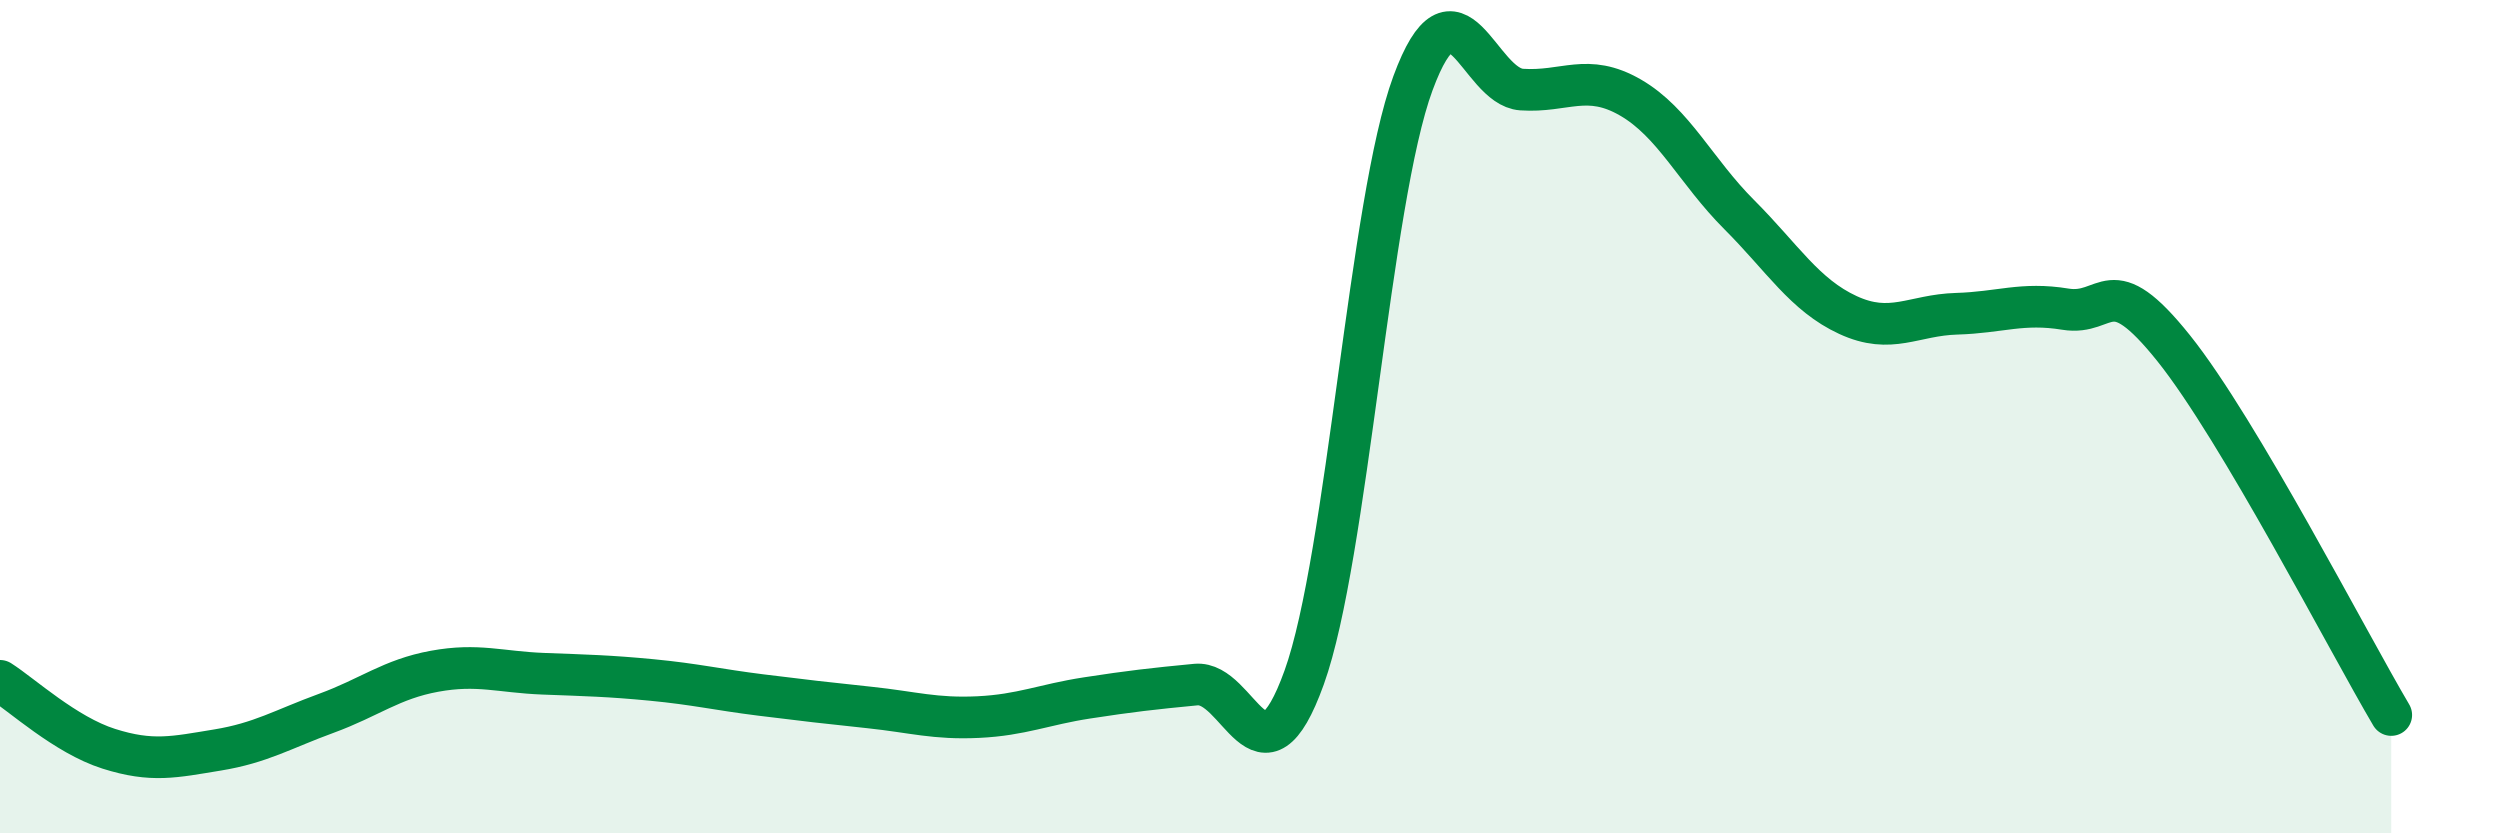
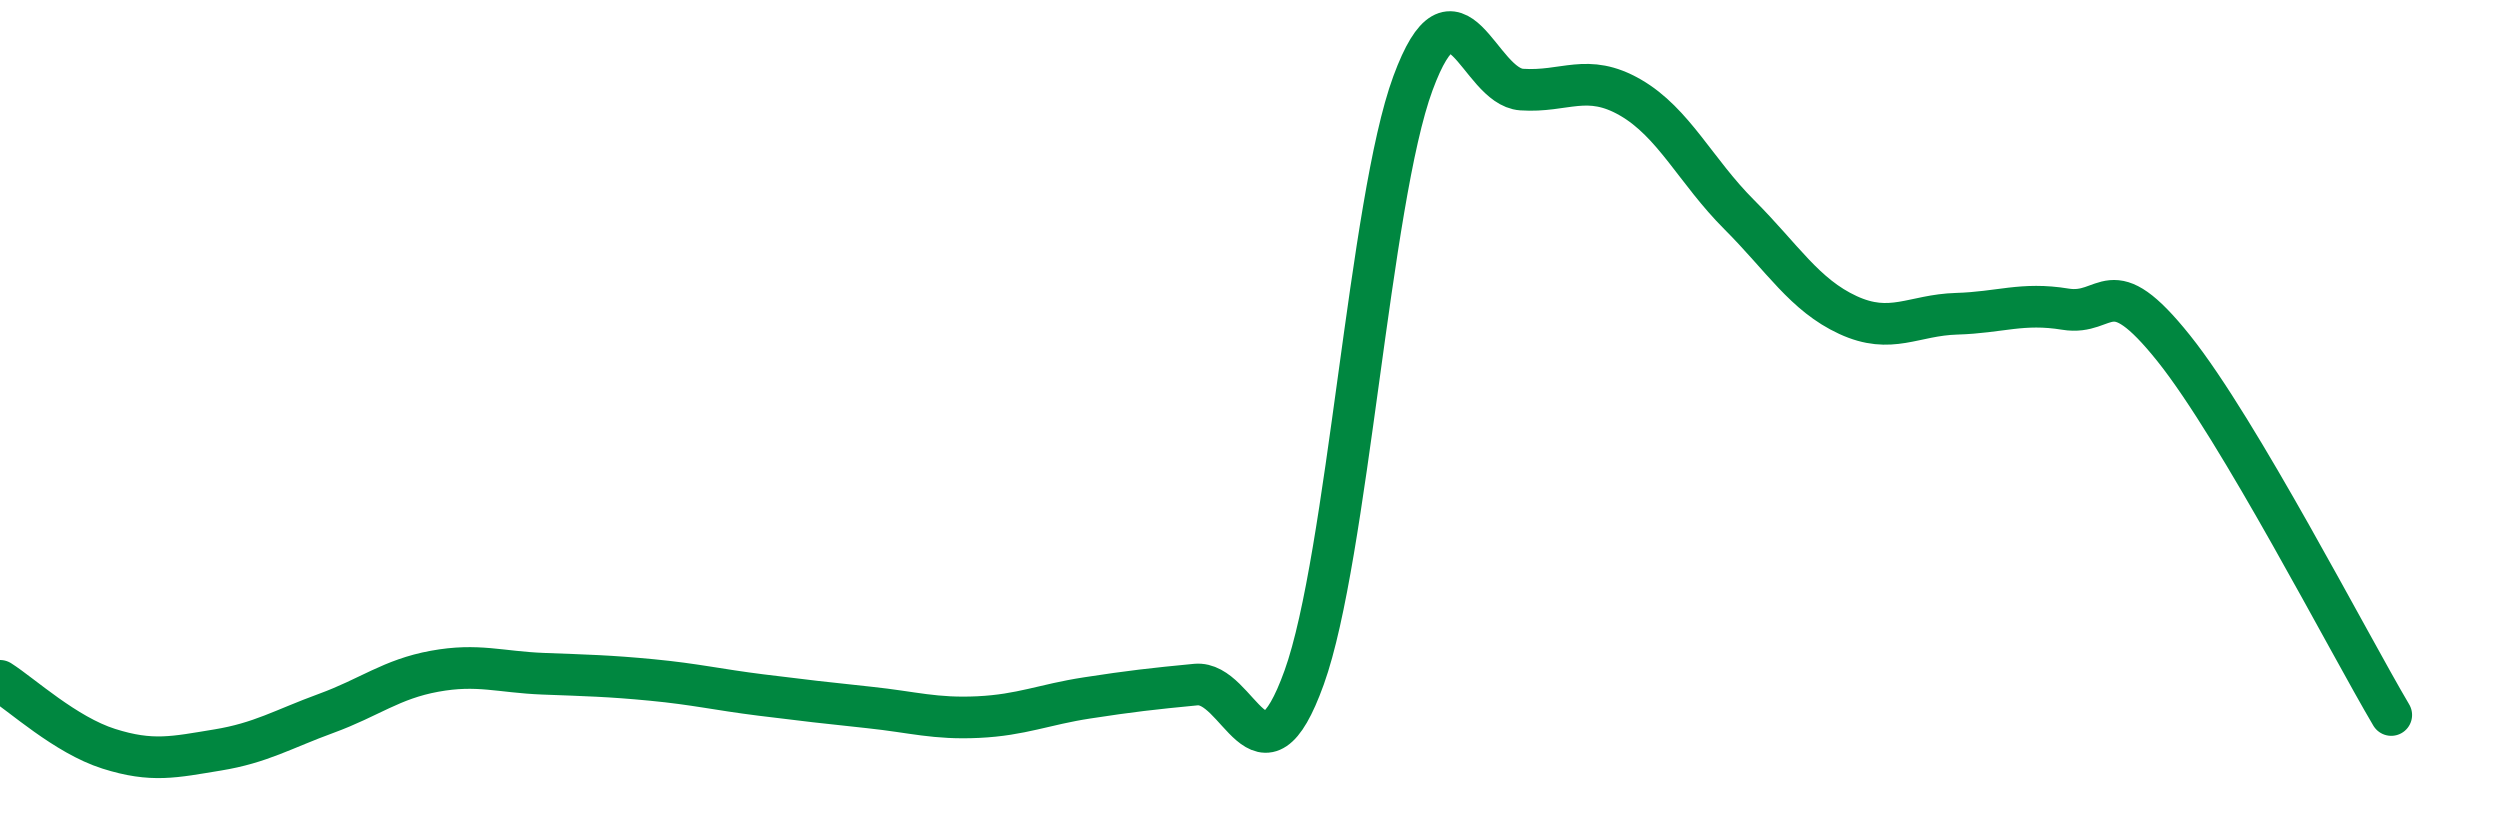
<svg xmlns="http://www.w3.org/2000/svg" width="60" height="20" viewBox="0 0 60 20">
-   <path d="M 0,16.34 C 0.52,16.67 1.57,17.64 2.61,17.97 C 3.65,18.3 4.18,18.17 5.22,18 C 6.26,17.83 6.79,17.5 7.83,17.12 C 8.87,16.74 9.39,16.3 10.43,16.11 C 11.47,15.92 12,16.13 13.04,16.17 C 14.08,16.21 14.61,16.22 15.65,16.32 C 16.69,16.42 17.22,16.55 18.26,16.68 C 19.3,16.81 19.83,16.87 20.87,16.98 C 21.91,17.09 22.44,17.26 23.48,17.21 C 24.52,17.16 25.05,16.91 26.09,16.75 C 27.13,16.59 27.66,16.53 28.7,16.43 C 29.74,16.33 30.26,19.15 31.3,16.26 C 32.34,13.37 32.87,4.82 33.91,2 C 34.95,-0.82 35.48,2.08 36.52,2.15 C 37.56,2.22 38.09,1.74 39.13,2.34 C 40.17,2.94 40.7,4.11 41.74,5.15 C 42.78,6.19 43.31,7.08 44.35,7.56 C 45.39,8.04 45.92,7.56 46.96,7.53 C 48,7.5 48.53,7.25 49.57,7.42 C 50.61,7.59 50.61,6.41 52.17,8.36 C 53.73,10.31 56.35,15.4 57.39,17.16L57.39 20L0 20Z" fill="#008740" opacity="0.1" stroke-linecap="round" stroke-linejoin="round" />
  <path d="M 0,16.34 C 0.52,16.67 1.57,17.64 2.61,17.97 C 3.65,18.3 4.18,18.17 5.22,18 C 6.26,17.83 6.79,17.5 7.83,17.12 C 8.87,16.74 9.39,16.3 10.43,16.11 C 11.47,15.92 12,16.13 13.04,16.17 C 14.08,16.21 14.61,16.22 15.65,16.32 C 16.69,16.42 17.22,16.55 18.26,16.68 C 19.3,16.81 19.83,16.87 20.87,16.98 C 21.91,17.09 22.44,17.26 23.48,17.21 C 24.52,17.16 25.05,16.91 26.09,16.75 C 27.13,16.59 27.66,16.53 28.7,16.43 C 29.74,16.33 30.26,19.15 31.3,16.26 C 32.34,13.37 32.87,4.82 33.91,2 C 34.95,-0.82 35.48,2.08 36.52,2.15 C 37.56,2.22 38.09,1.74 39.13,2.34 C 40.17,2.94 40.7,4.11 41.74,5.15 C 42.78,6.19 43.31,7.08 44.35,7.56 C 45.39,8.04 45.92,7.56 46.96,7.53 C 48,7.5 48.53,7.25 49.57,7.42 C 50.61,7.59 50.61,6.41 52.17,8.36 C 53.73,10.31 56.35,15.4 57.39,17.16" stroke="#008740" stroke-width="1" fill="none" stroke-linecap="round" stroke-linejoin="round" />
</svg>